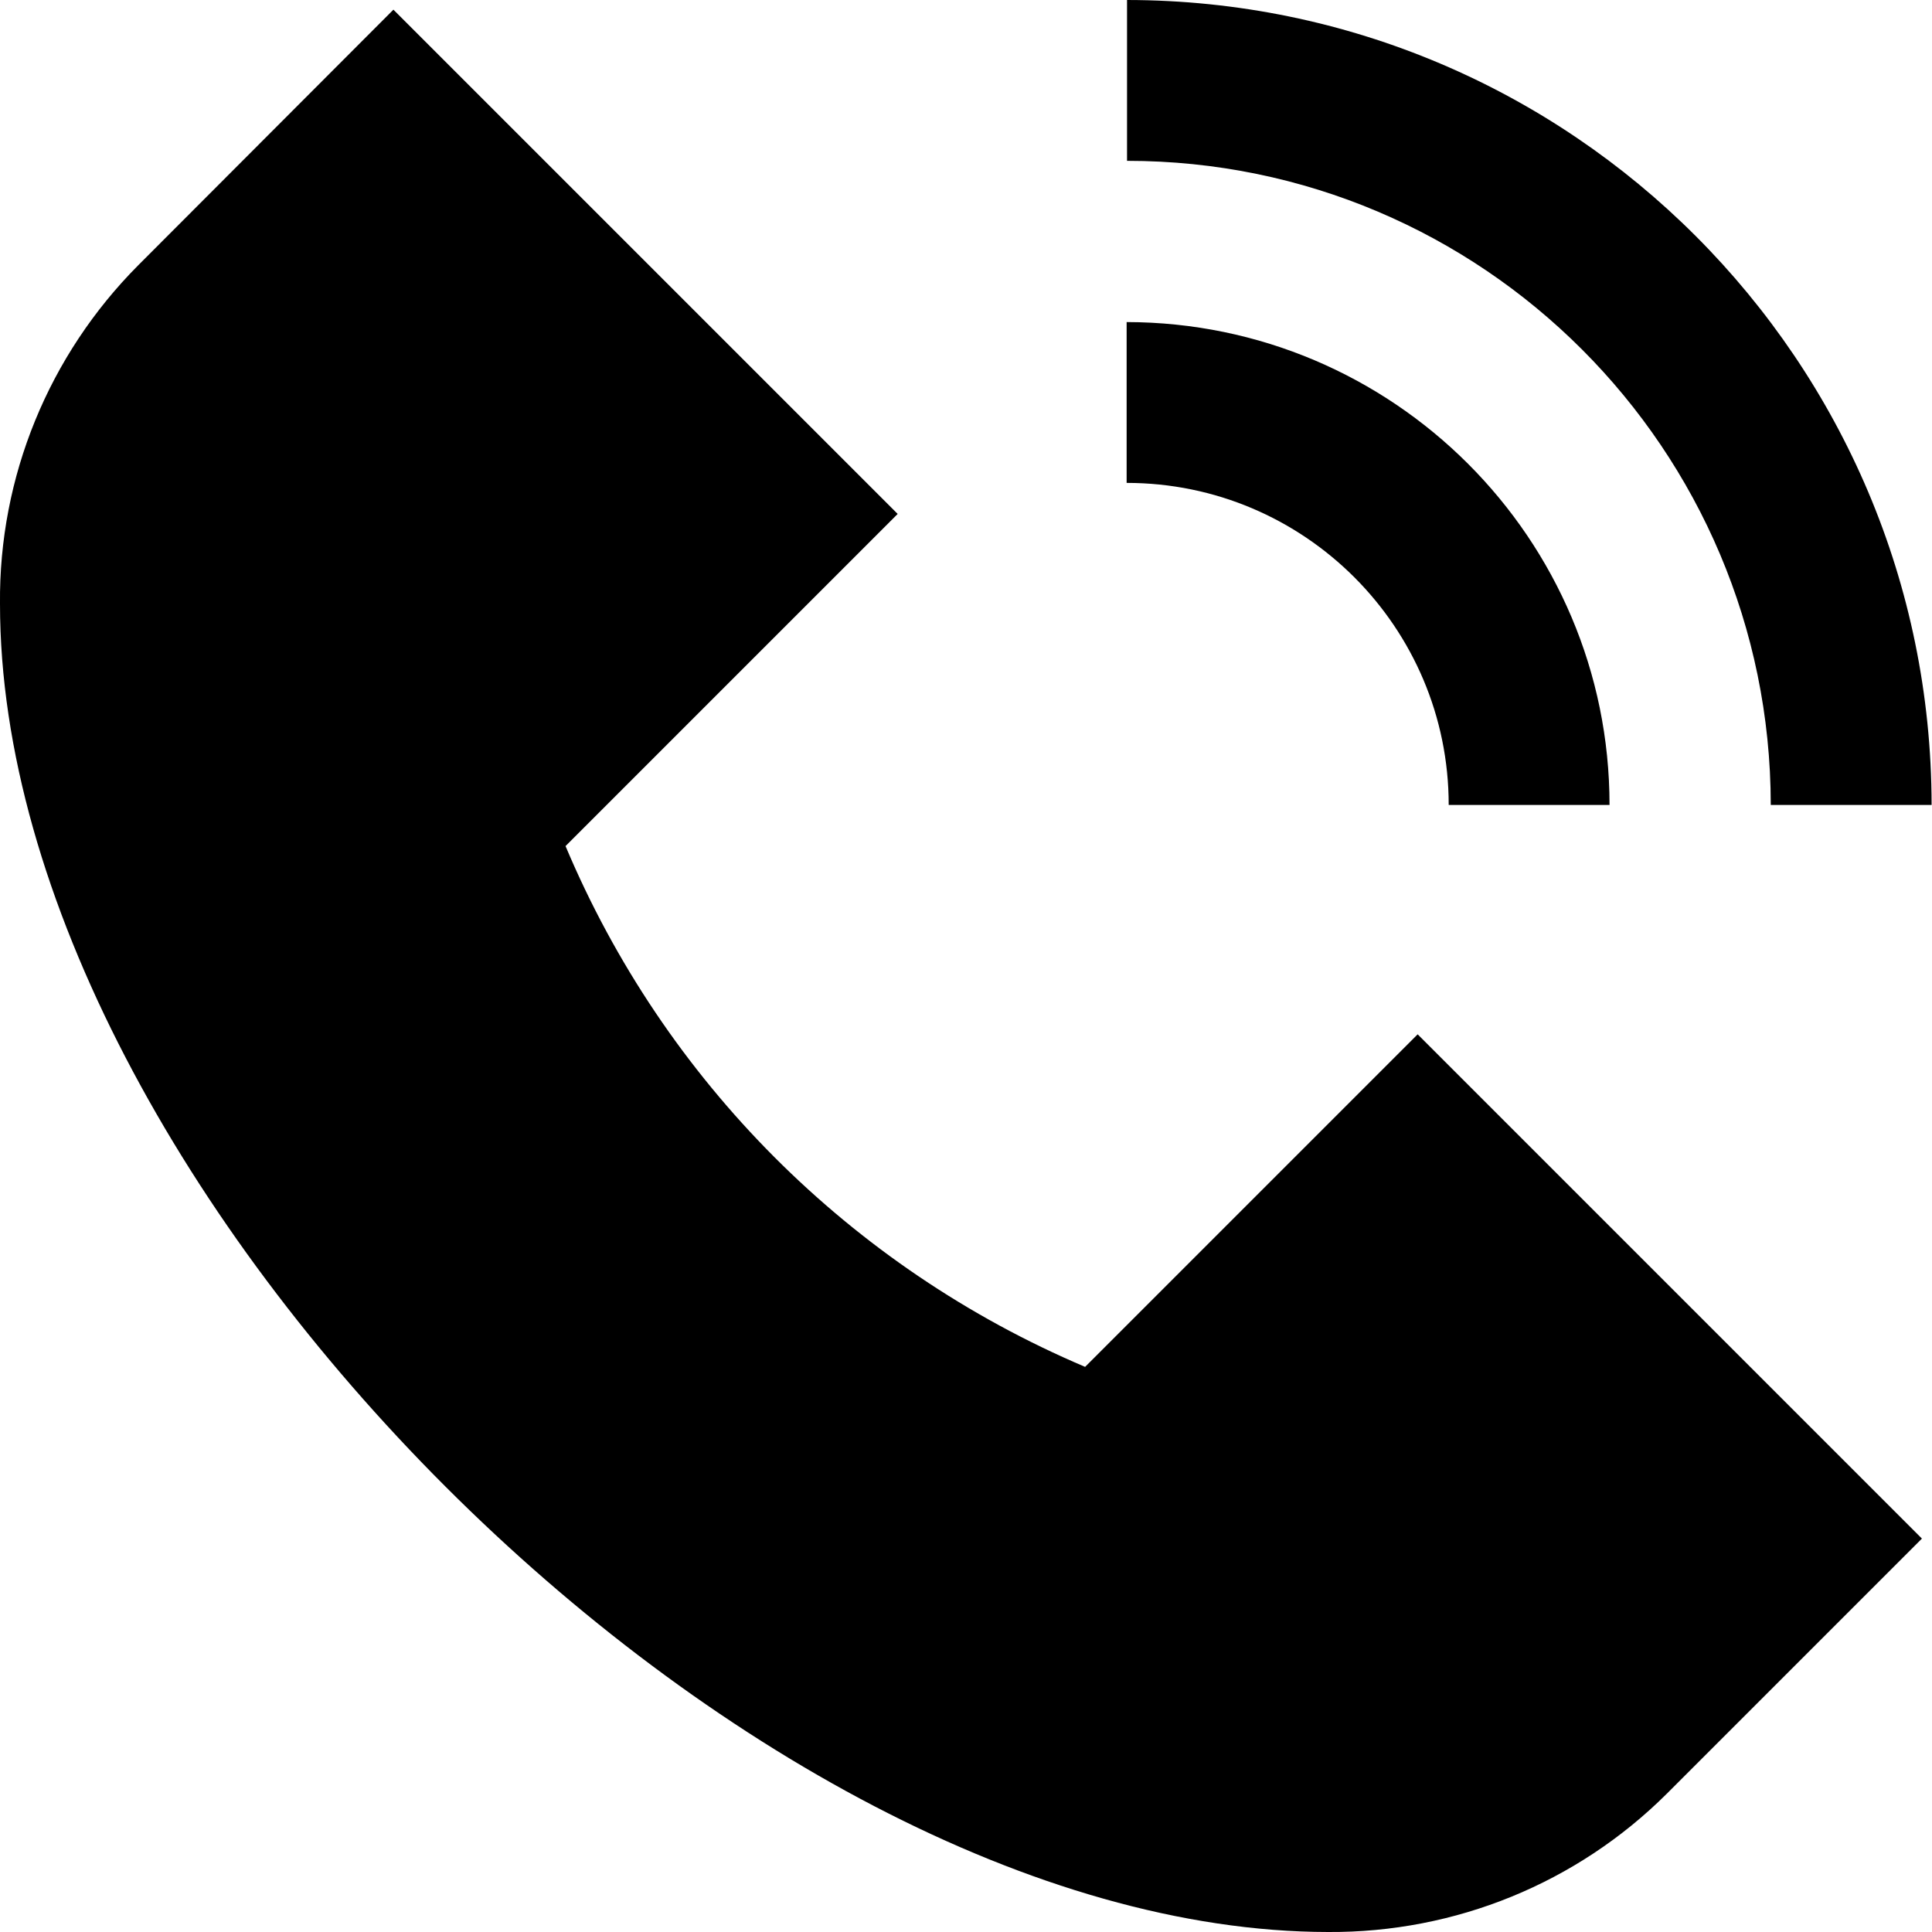
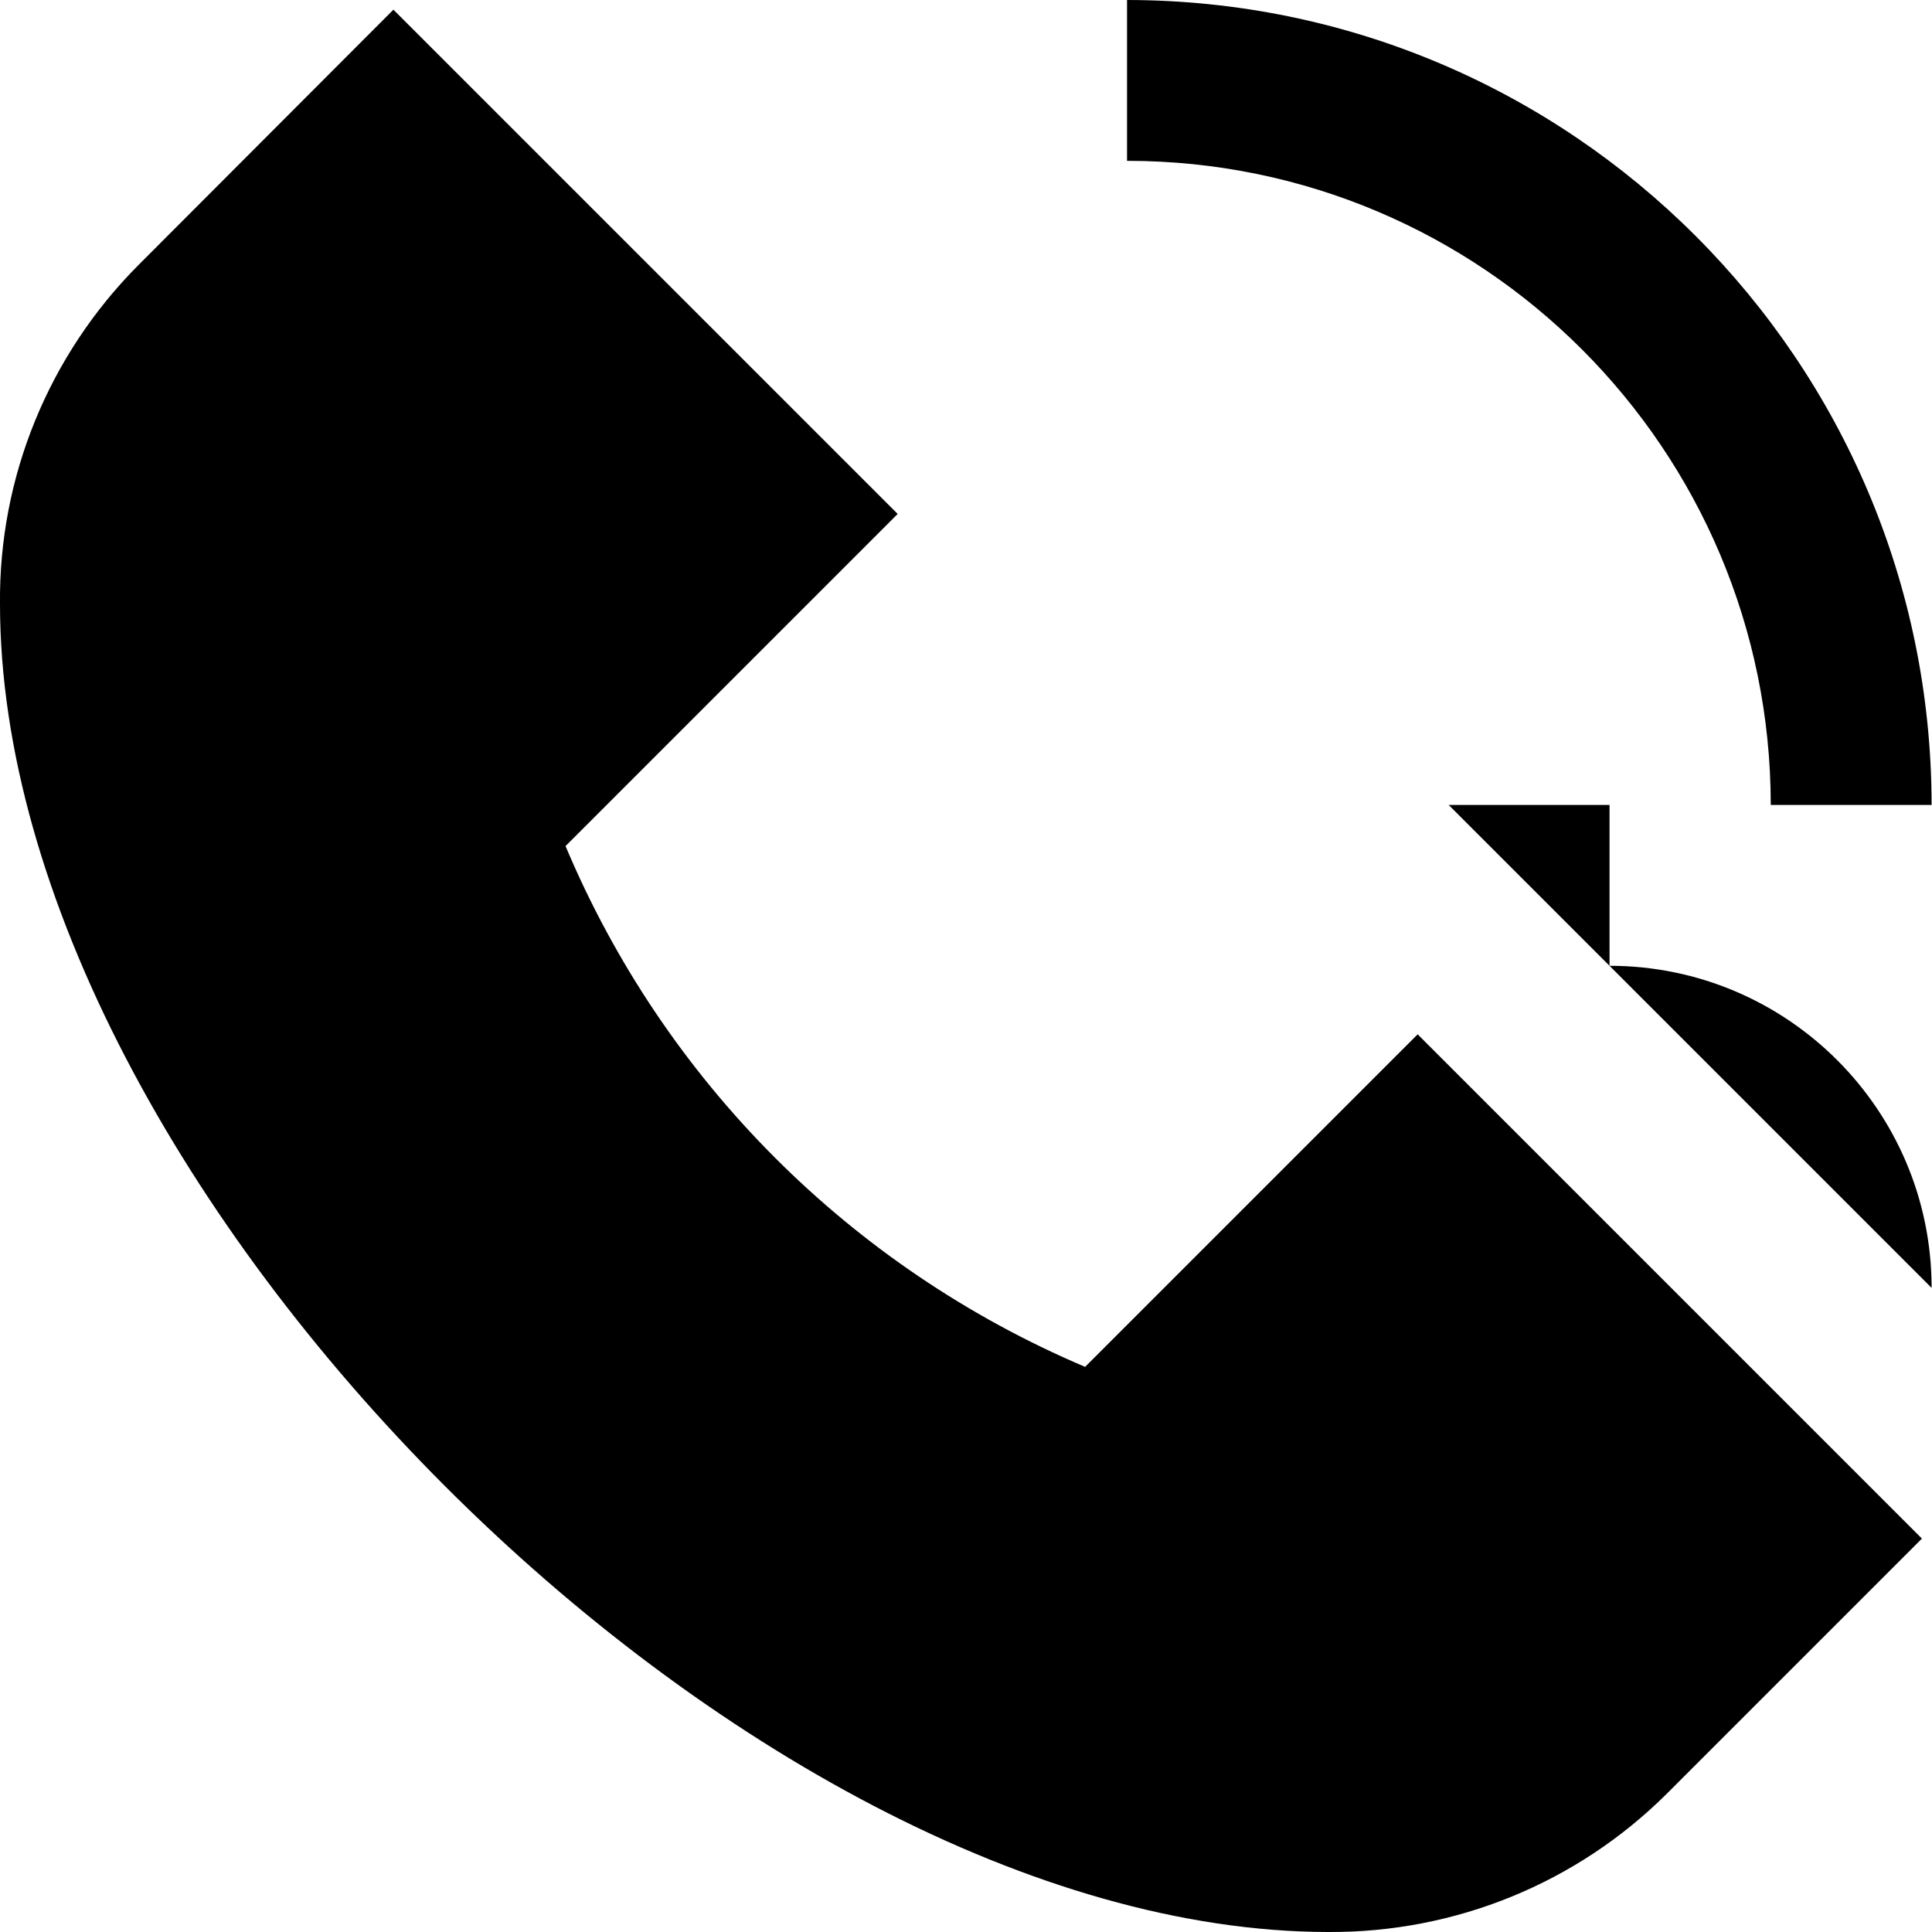
<svg xmlns="http://www.w3.org/2000/svg" id="_레이어_2" data-name="레이어 2" viewBox="0 0 47.93 47.93">
  <g id="Isolation_Mode" data-name="Isolation Mode">
-     <path d="M35.17,25.66l12.51,12.51-6.33,6.33c-2.23,2.22-5.25,3.45-8.4,3.43C18.48,47.92,0,29.45,0,14.98c-.03-3.15,1.21-6.17,3.43-8.4L9.76.24l12.51,12.51-8.24,8.24c2.45,5.82,7.07,10.45,12.89,12.92l8.25-8.25ZM43.93,19.97h3.99C47.91,8.95,38.98.01,27.96,0v3.99c8.82,0,15.96,7.16,15.97,15.97ZM35.94,19.97h3.99c0-6.61-5.37-11.97-11.98-11.98v3.99c4.41,0,7.99,3.58,7.99,7.99Z" />
+     <path d="M35.17,25.66l12.51,12.51-6.33,6.33c-2.23,2.22-5.25,3.45-8.4,3.43C18.48,47.92,0,29.45,0,14.98c-.03-3.15,1.21-6.17,3.43-8.4L9.76.24l12.51,12.51-8.24,8.24c2.45,5.82,7.07,10.45,12.89,12.92l8.25-8.25ZM43.93,19.97h3.99C47.91,8.95,38.98.01,27.96,0v3.99c8.82,0,15.96,7.16,15.97,15.97ZM35.94,19.97h3.99v3.99c4.41,0,7.99,3.58,7.99,7.99Z" />
  </g>
</svg>